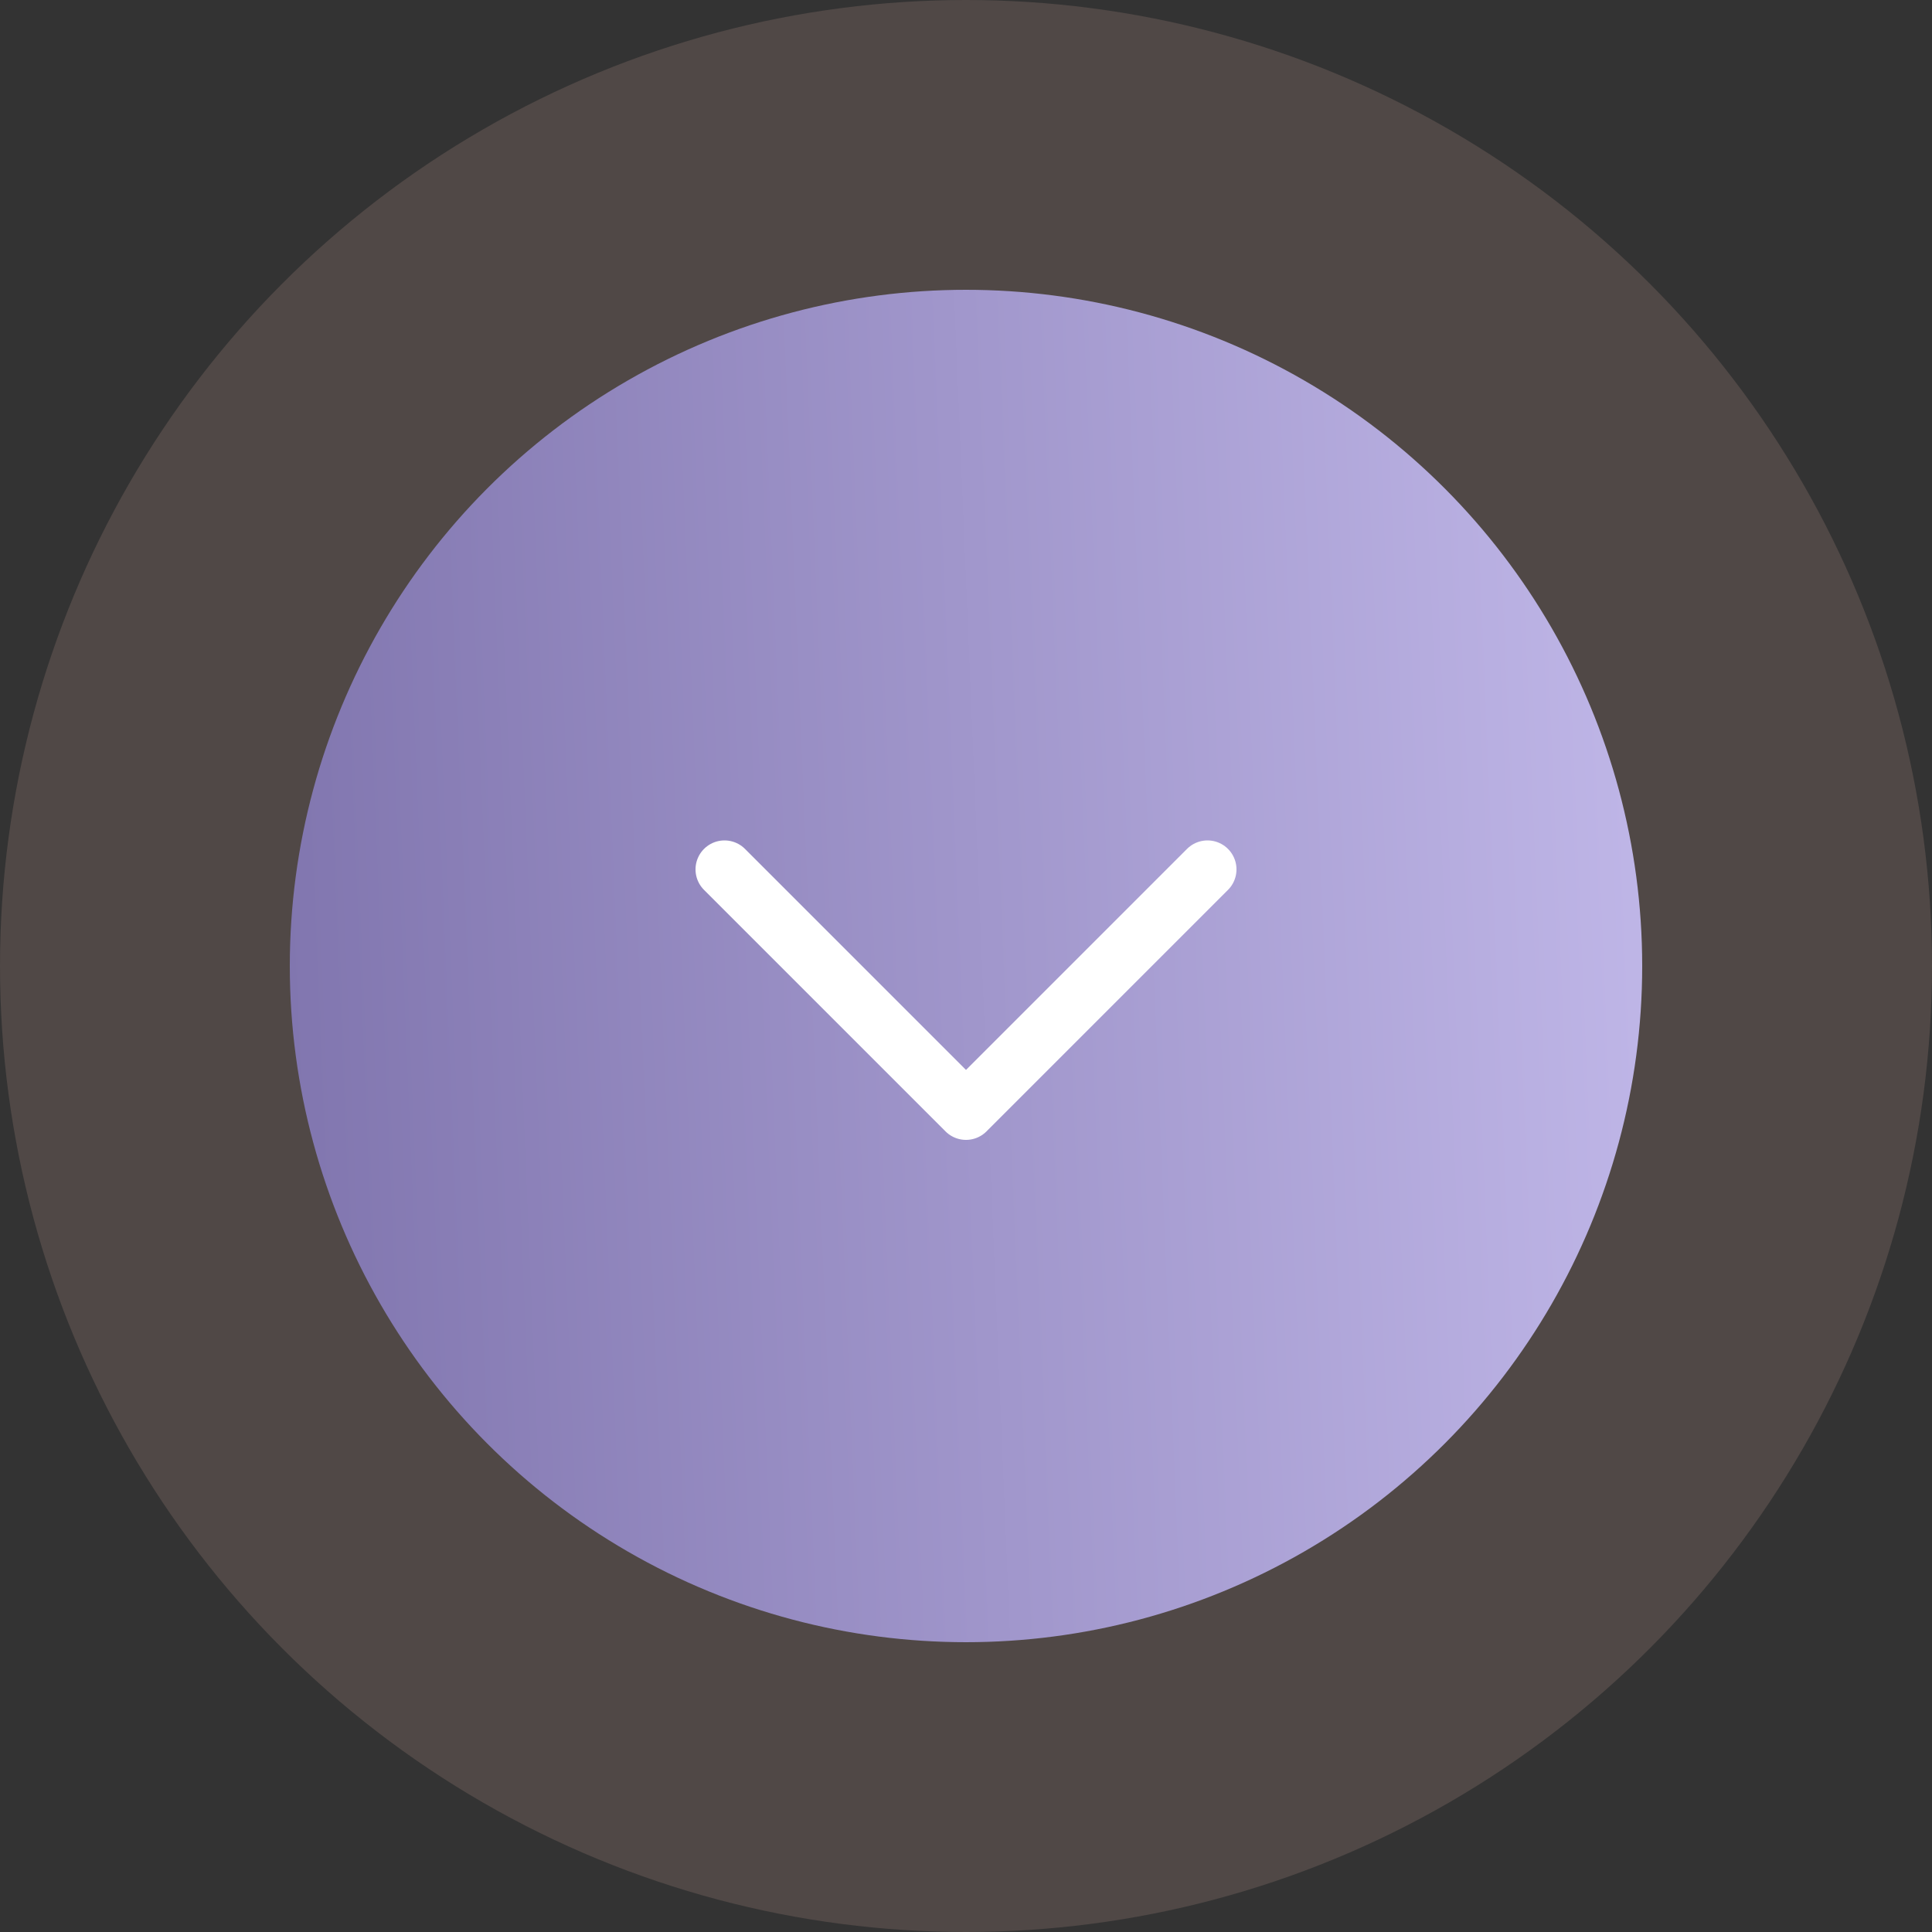
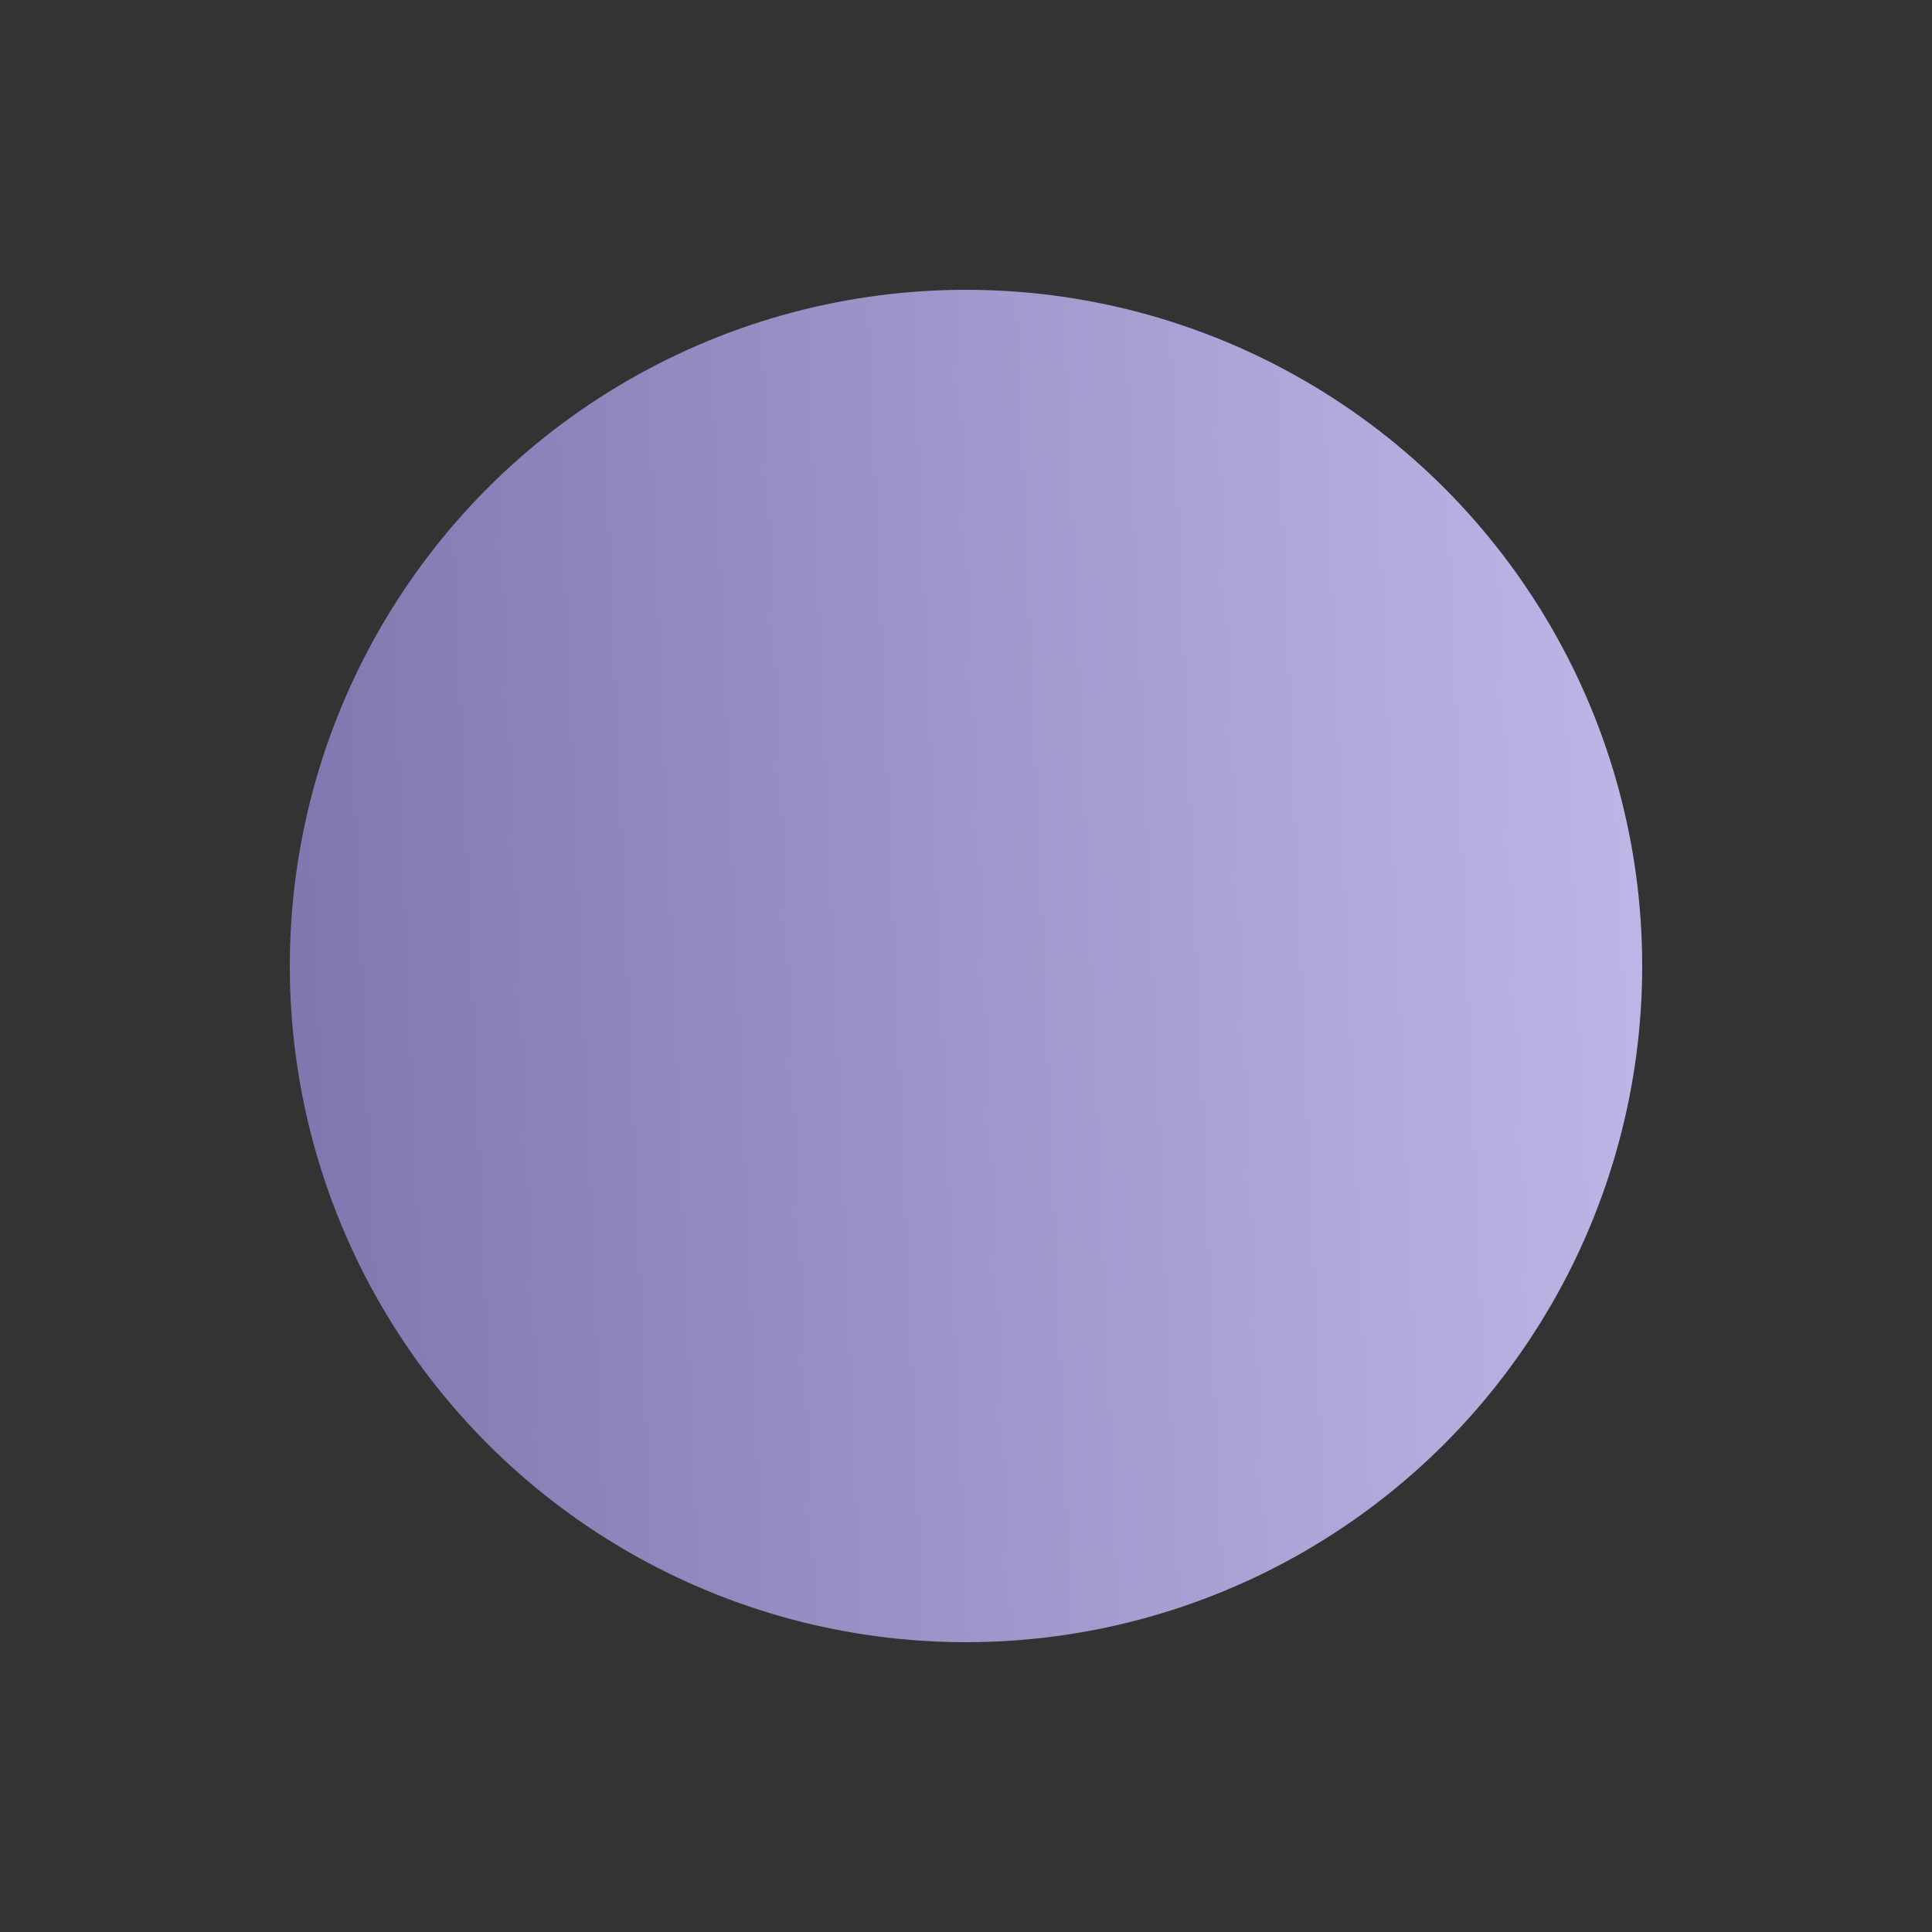
<svg xmlns="http://www.w3.org/2000/svg" width="100" height="100" viewBox="0 0 100 100" fill="none">
  <rect x="0" y="0" width="100" height="100" fill="#333333" stroke="none" />
-   <circle cx="50" cy="50" r="50" fill="#7B6862" fill-opacity="0.4" />
  <circle cx="50" cy="50" r="35" fill="url(#paint0_linear_16_3180)" />
-   <path d="M37.5 45L50 57.5L62.5 45" stroke="white" stroke-width="3" stroke-linecap="round" stroke-linejoin="round" />
  <defs>
    <linearGradient id="paint0_linear_16_3180" x1="87" y1="52.5" x2="15" y2="55.5" gradientUnits="userSpaceOnUse">
      <stop stop-color="#C0B7E8" />
      <stop offset="1" stop-color="#8176AF" />
    </linearGradient>
  </defs>
</svg>